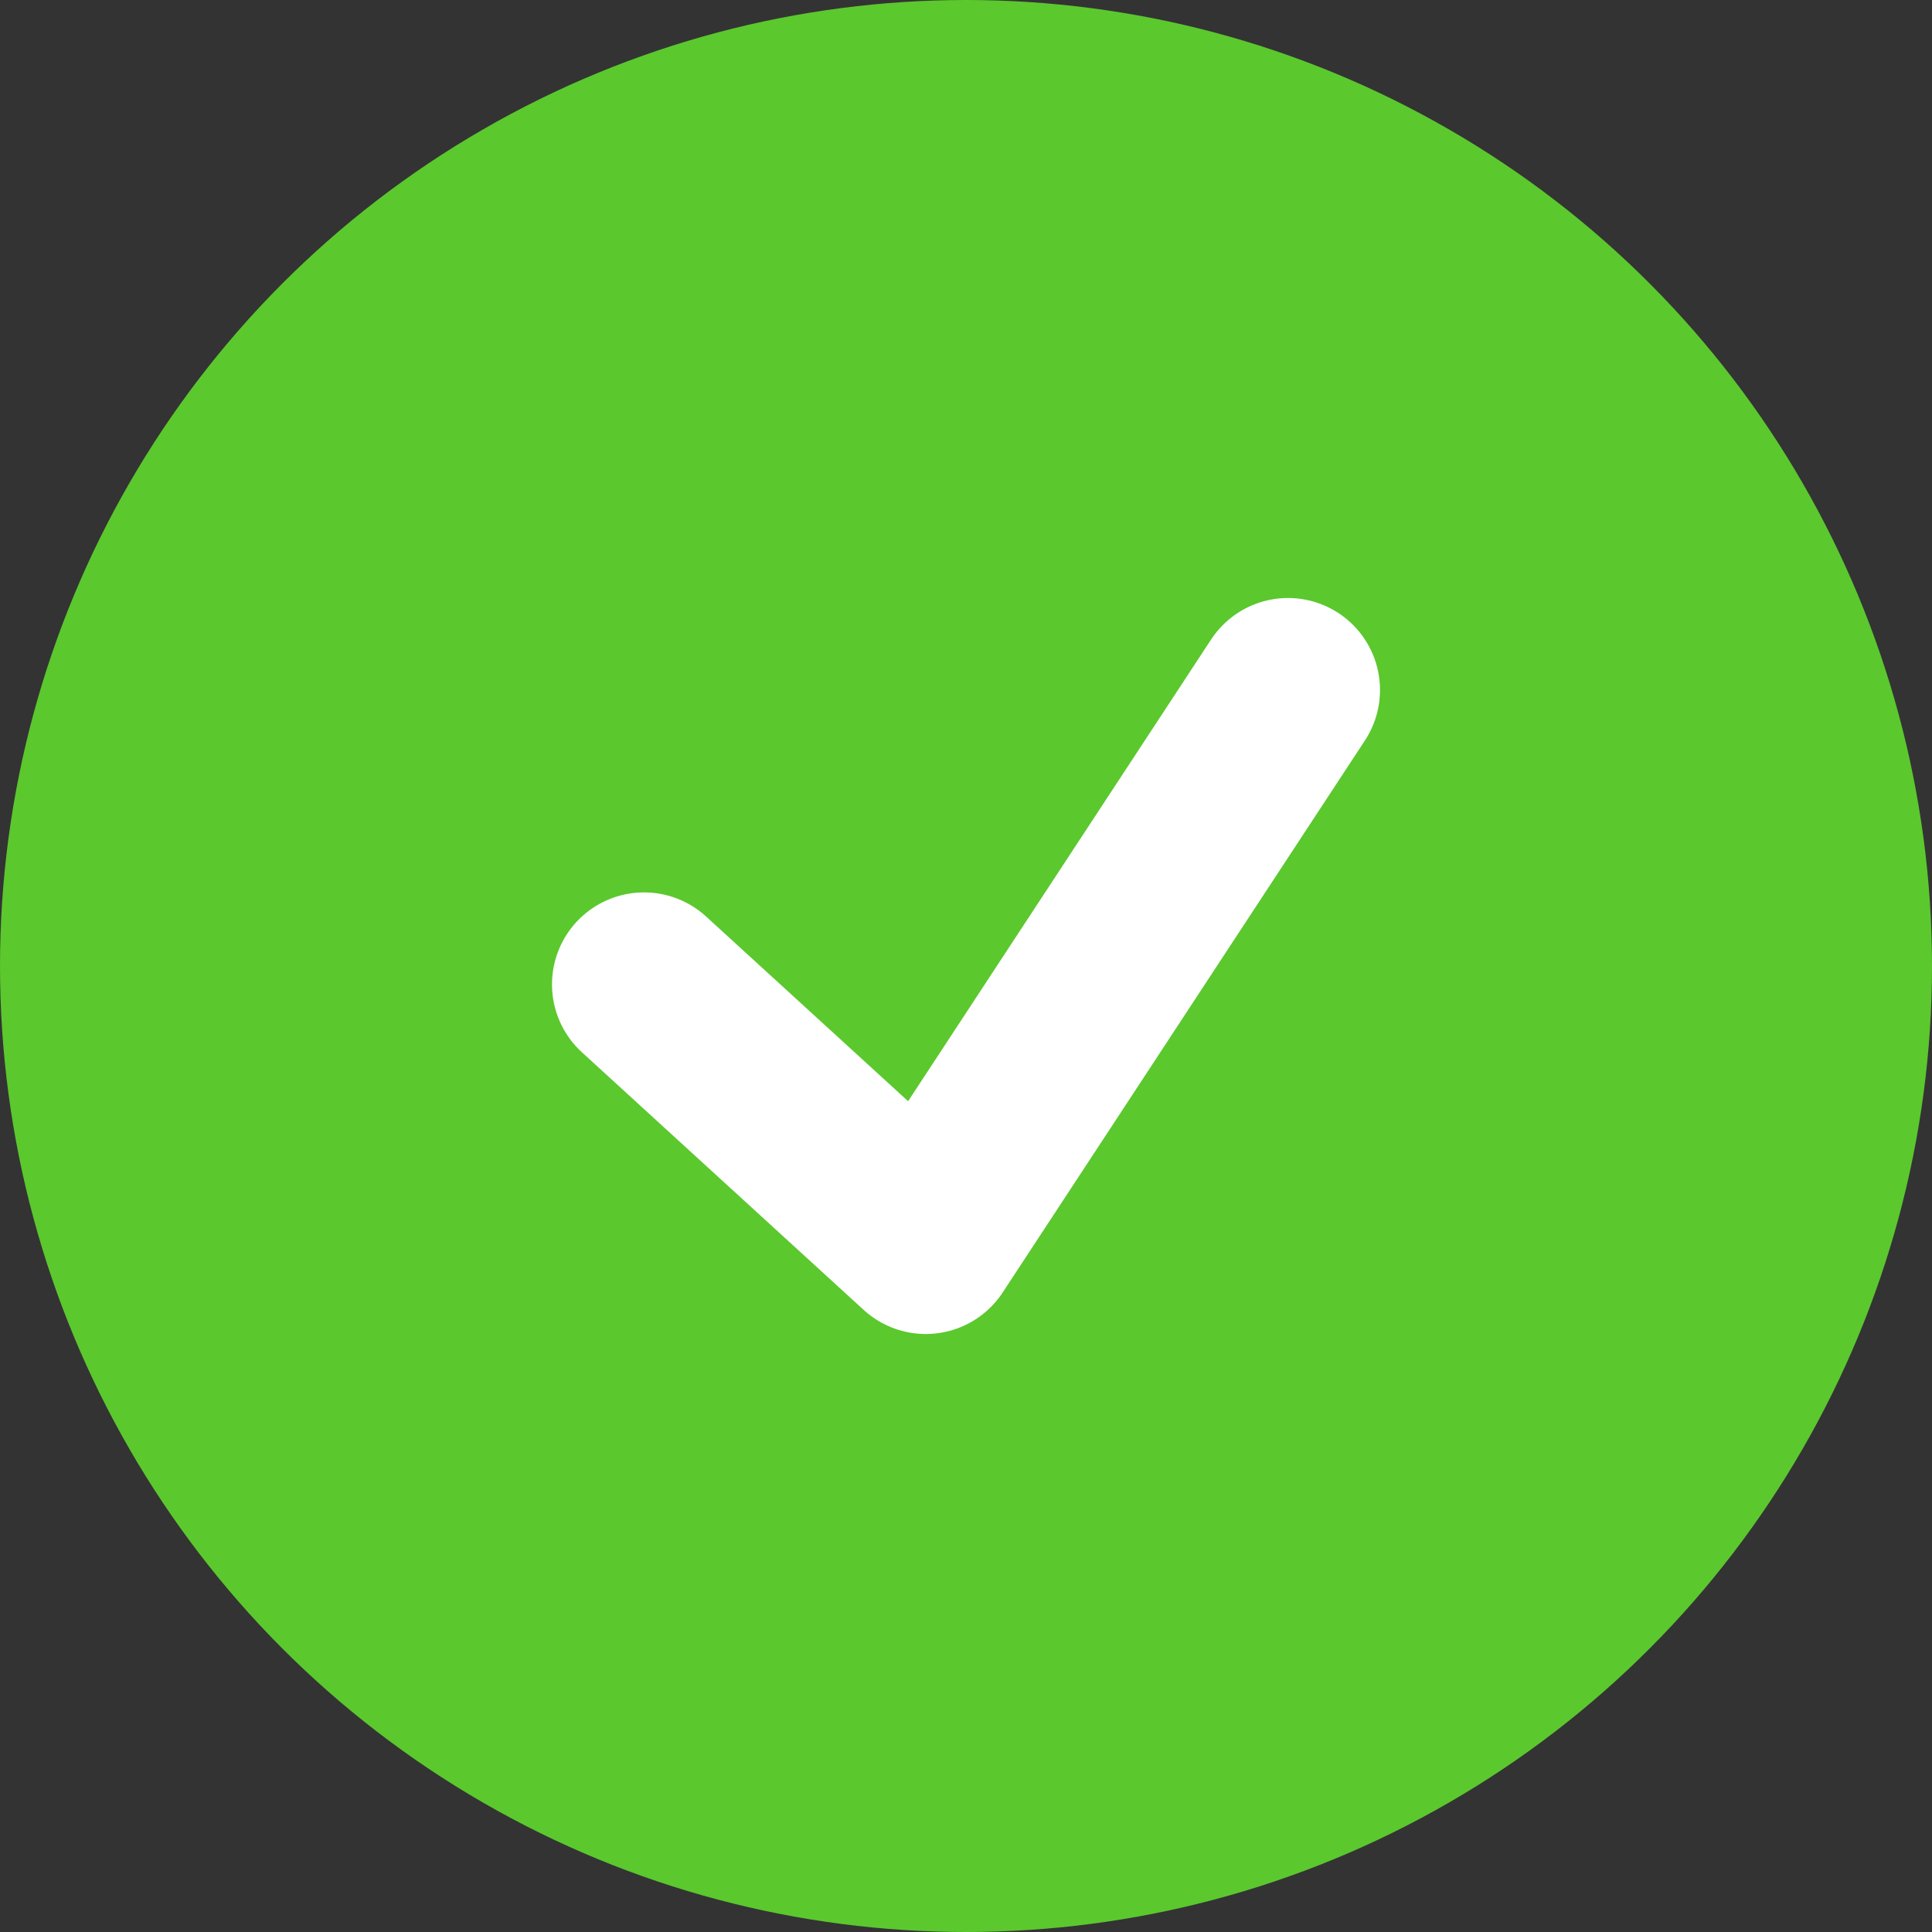
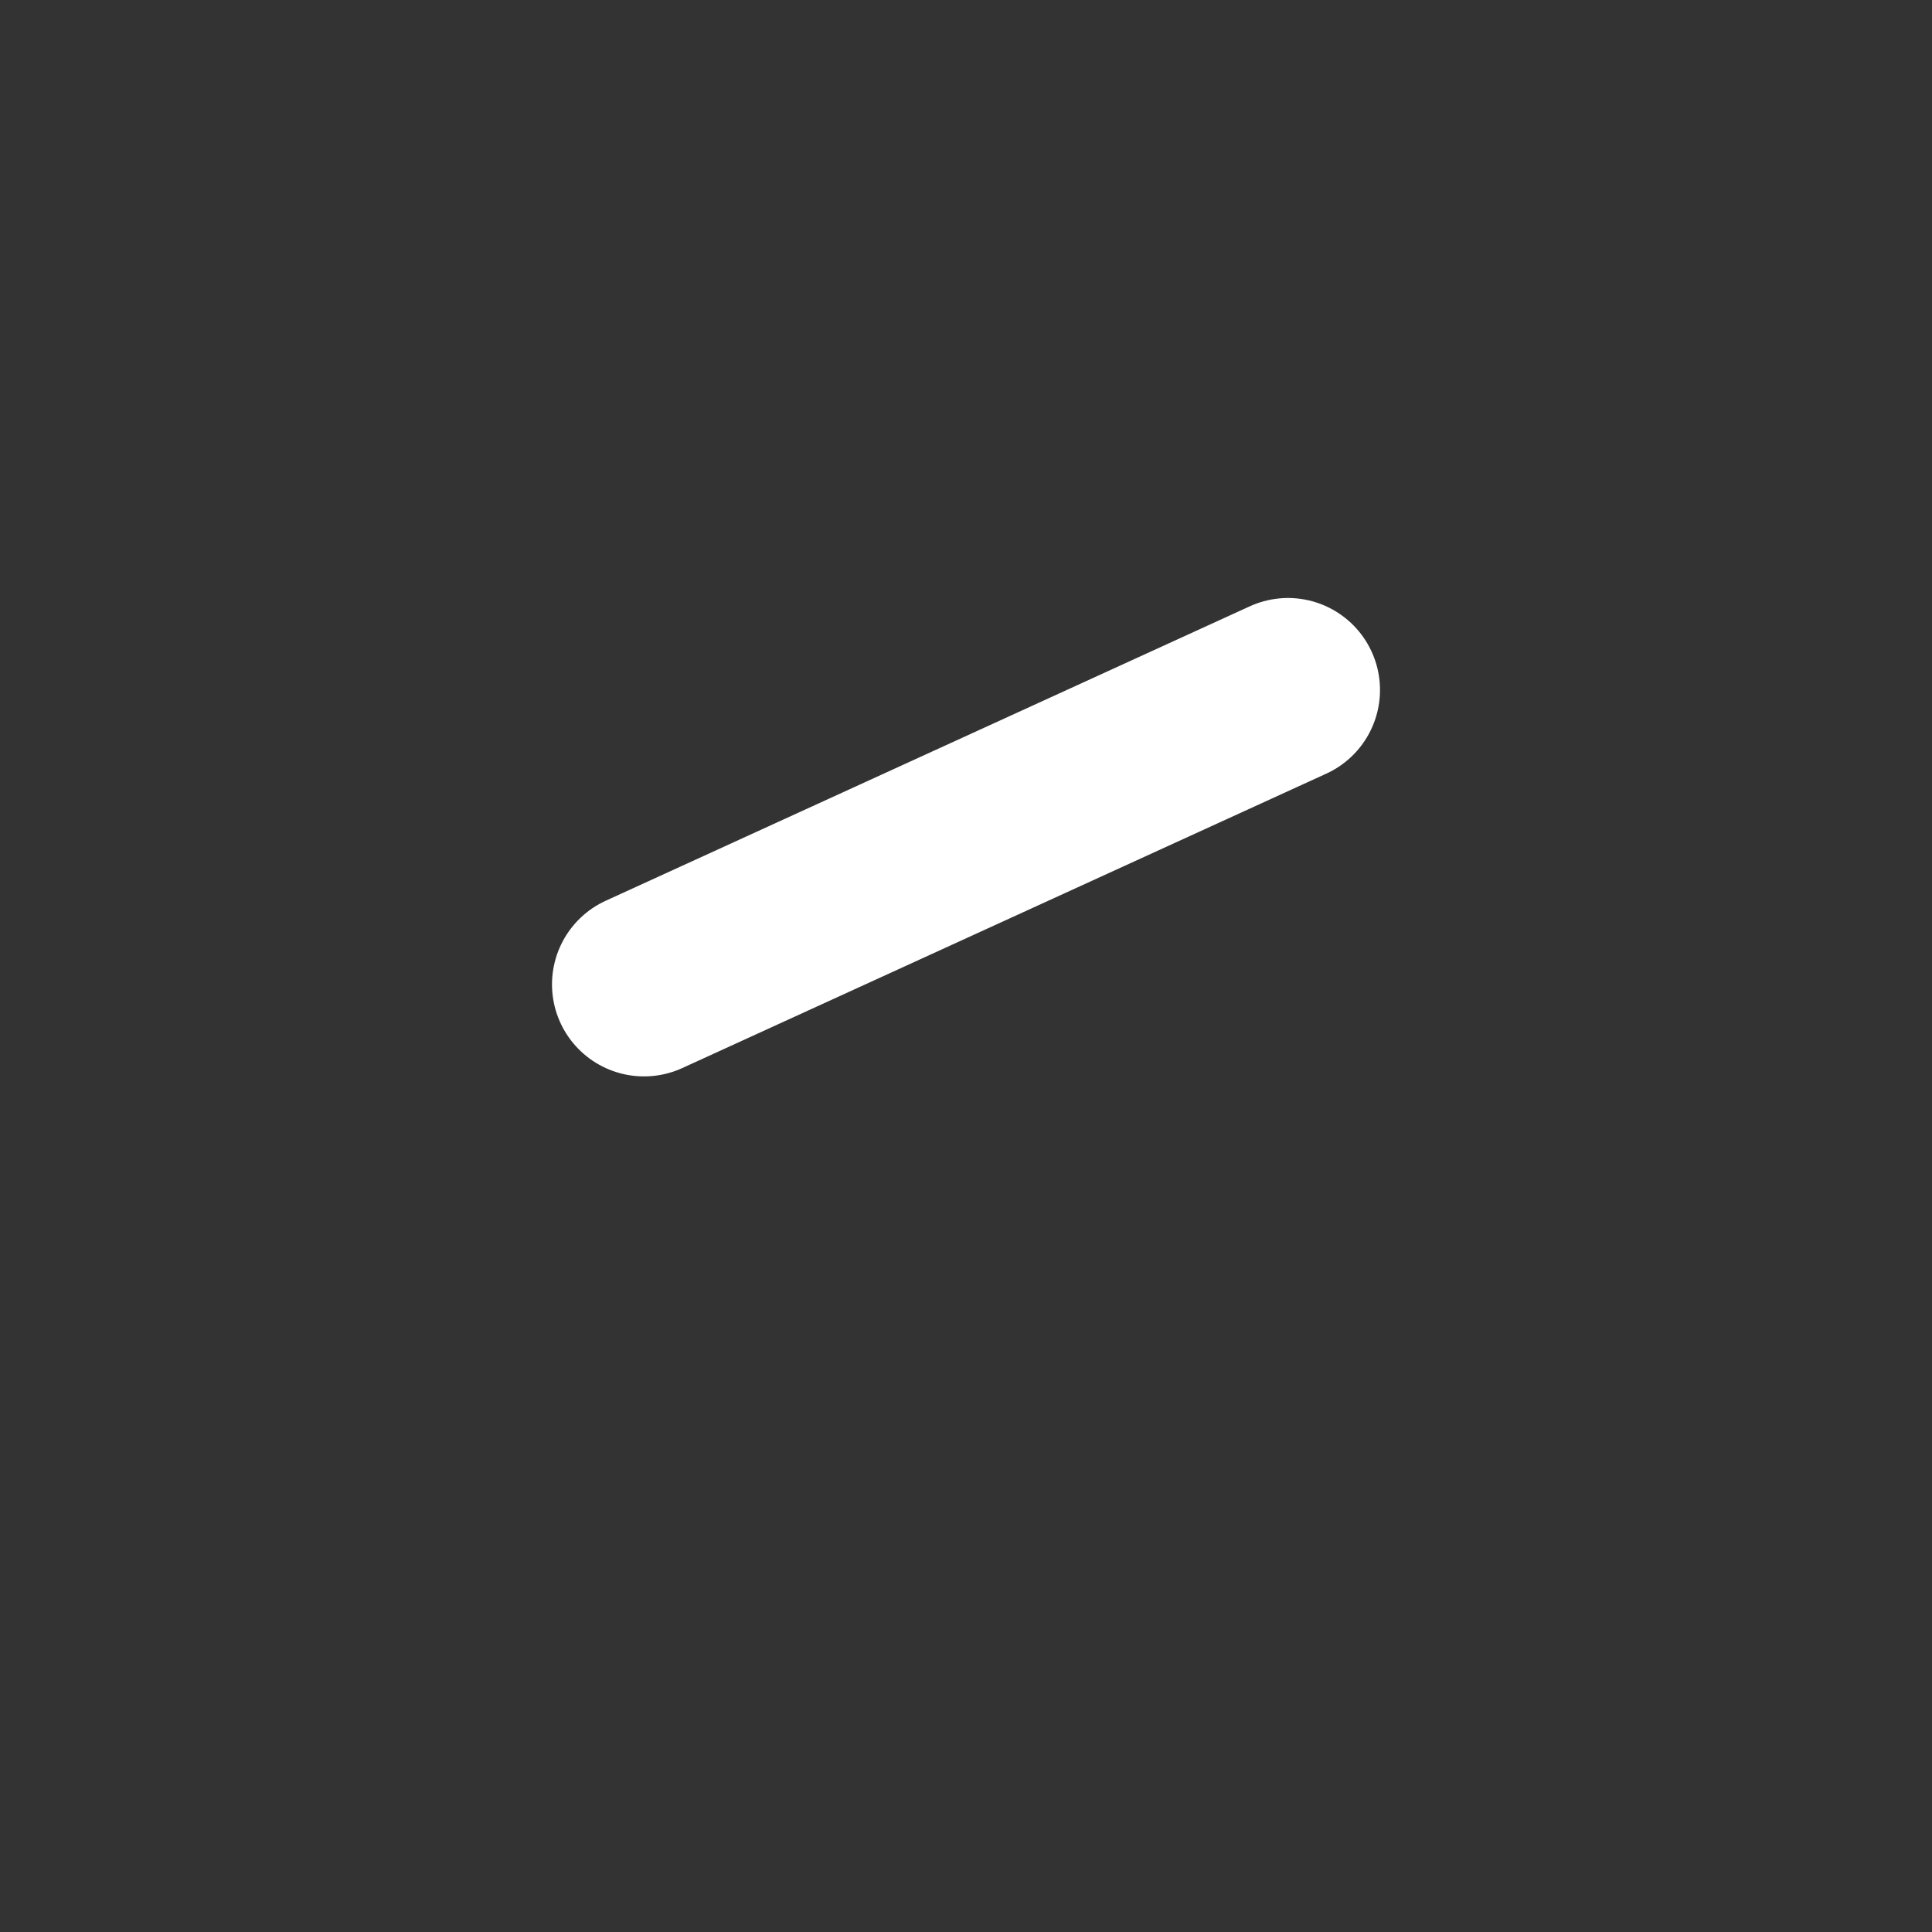
<svg xmlns="http://www.w3.org/2000/svg" width="42" height="42" viewBox="0 0 42 42" fill="none">
  <rect x="0" y="0" width="42" height="42" fill="#333333" stroke="none" />
-   <circle cx="21" cy="21" r="21" fill="#5BC82E" />
-   <path d="M14 21.4L20.125 27L28 15" stroke="white" stroke-width="4" stroke-linecap="round" stroke-linejoin="round" />
+   <path d="M14 21.4L28 15" stroke="white" stroke-width="4" stroke-linecap="round" stroke-linejoin="round" />
</svg>